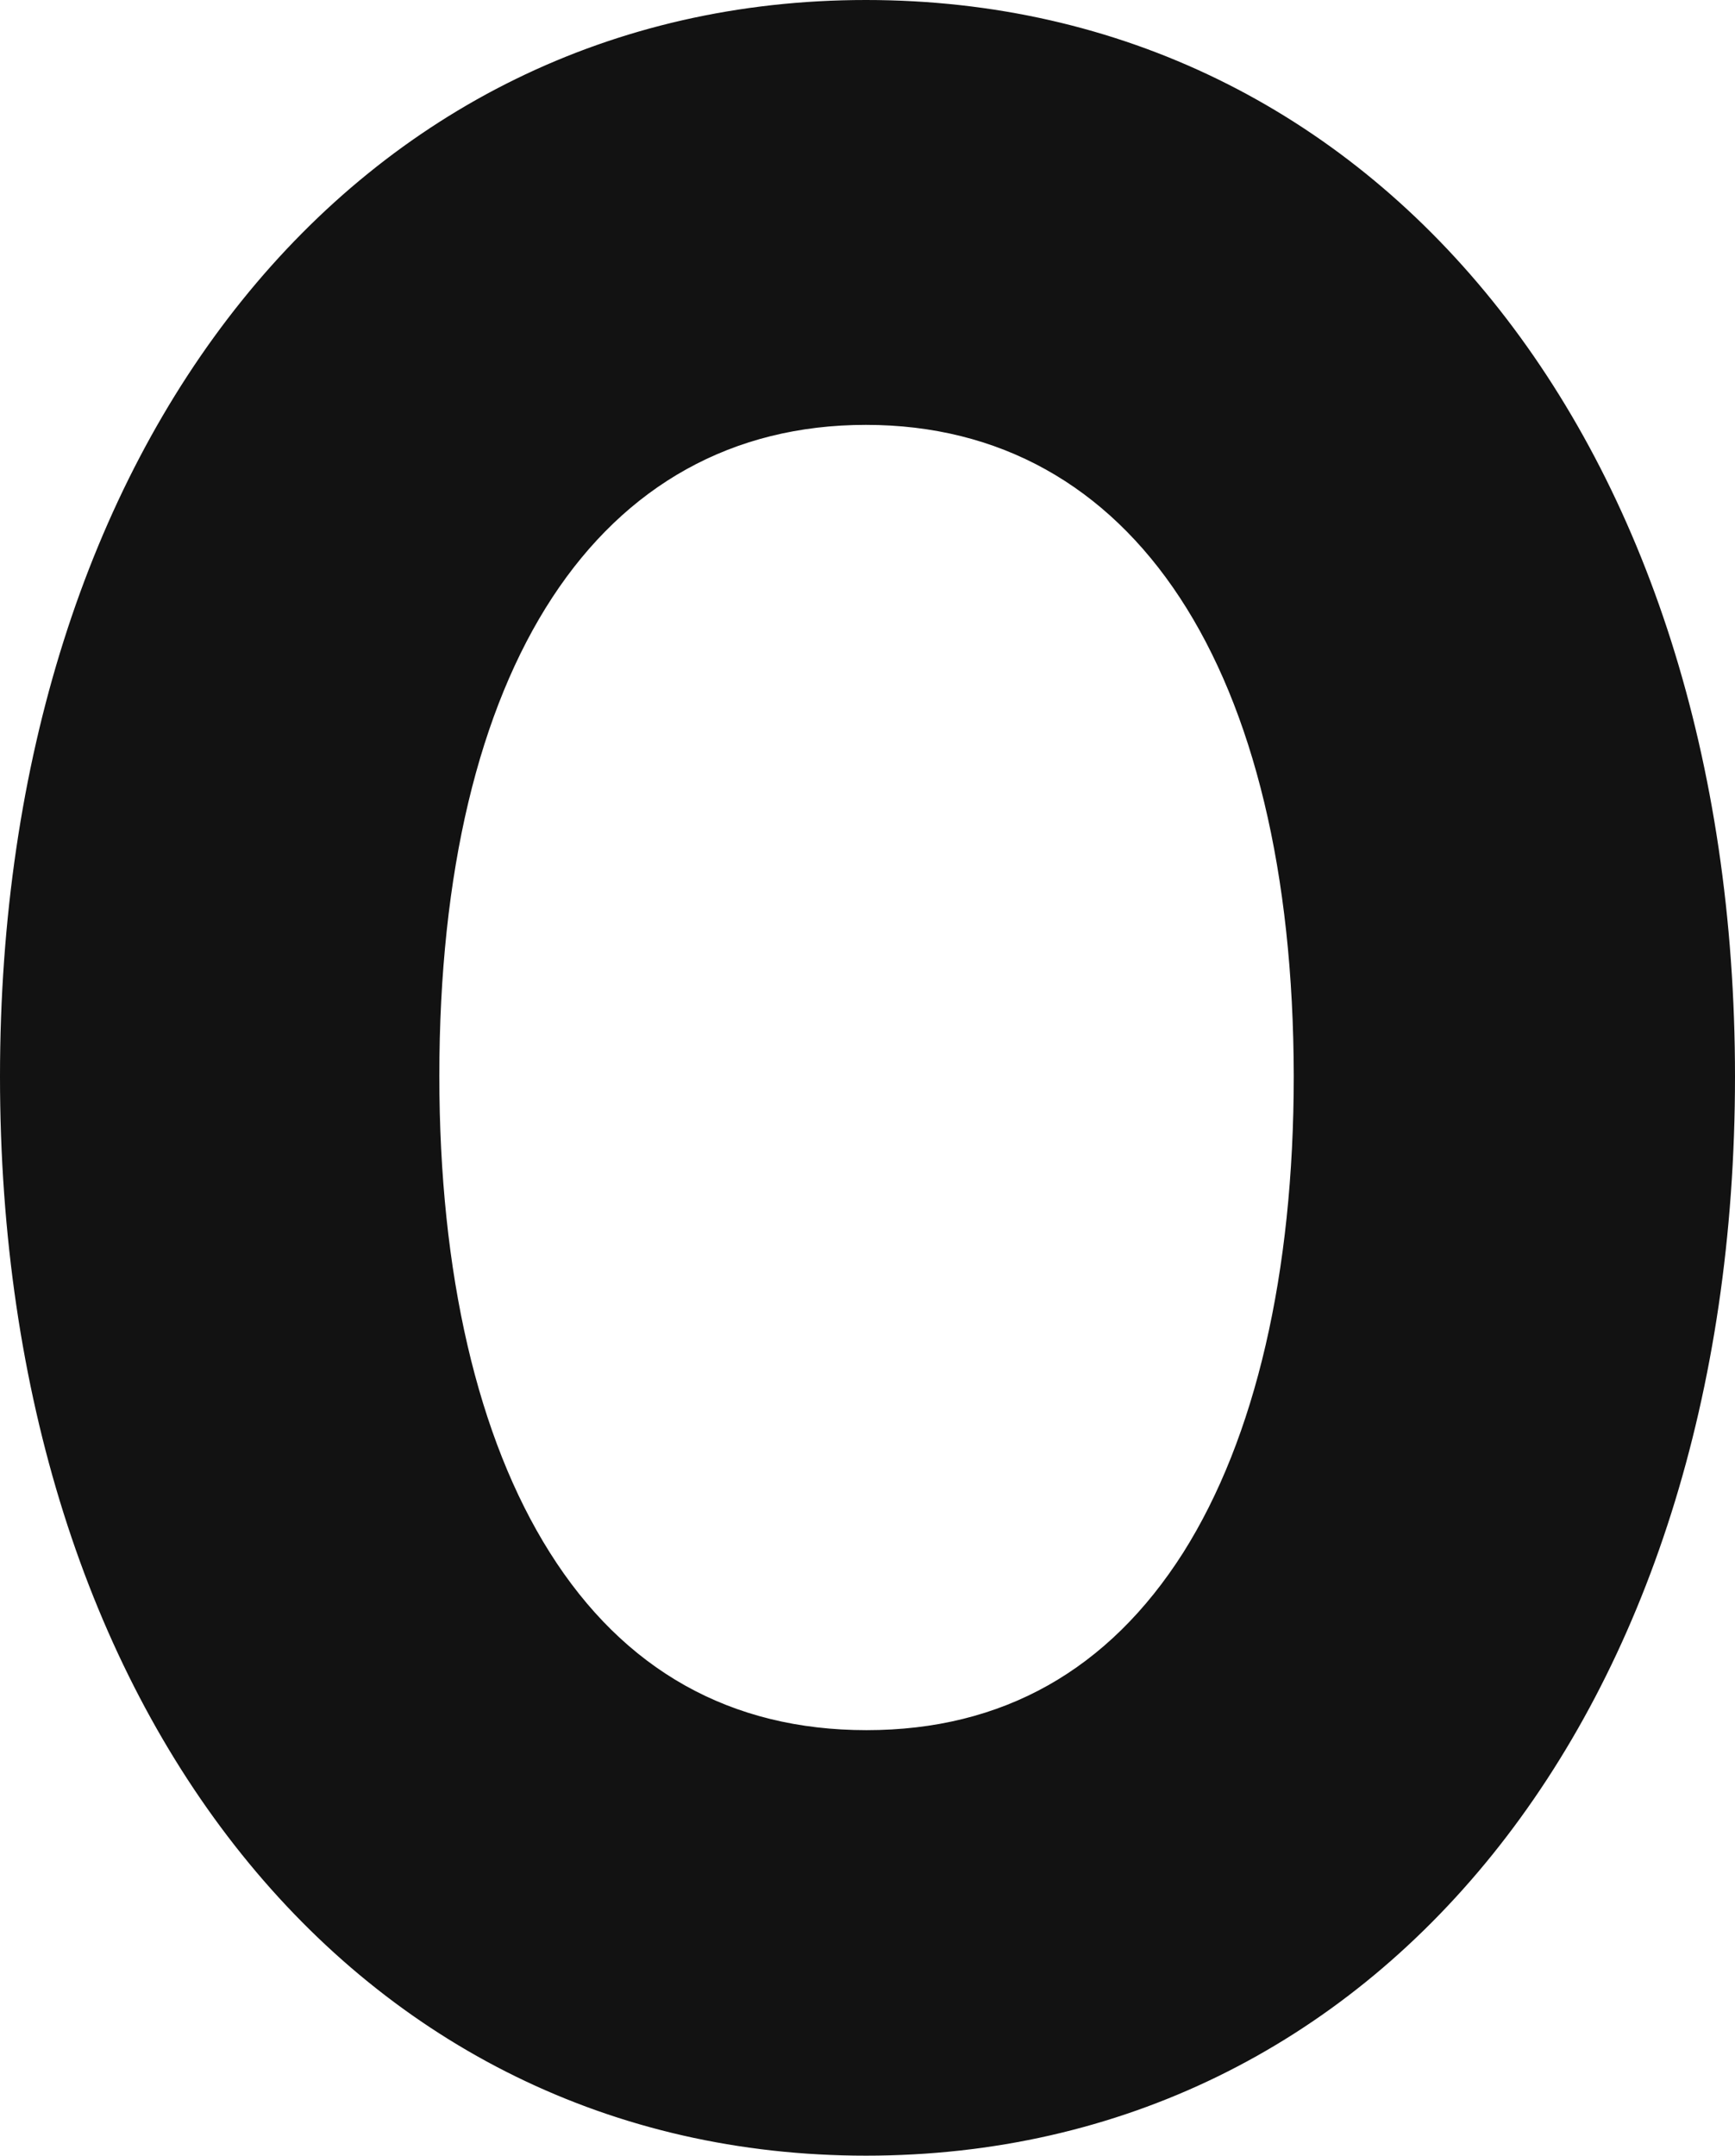
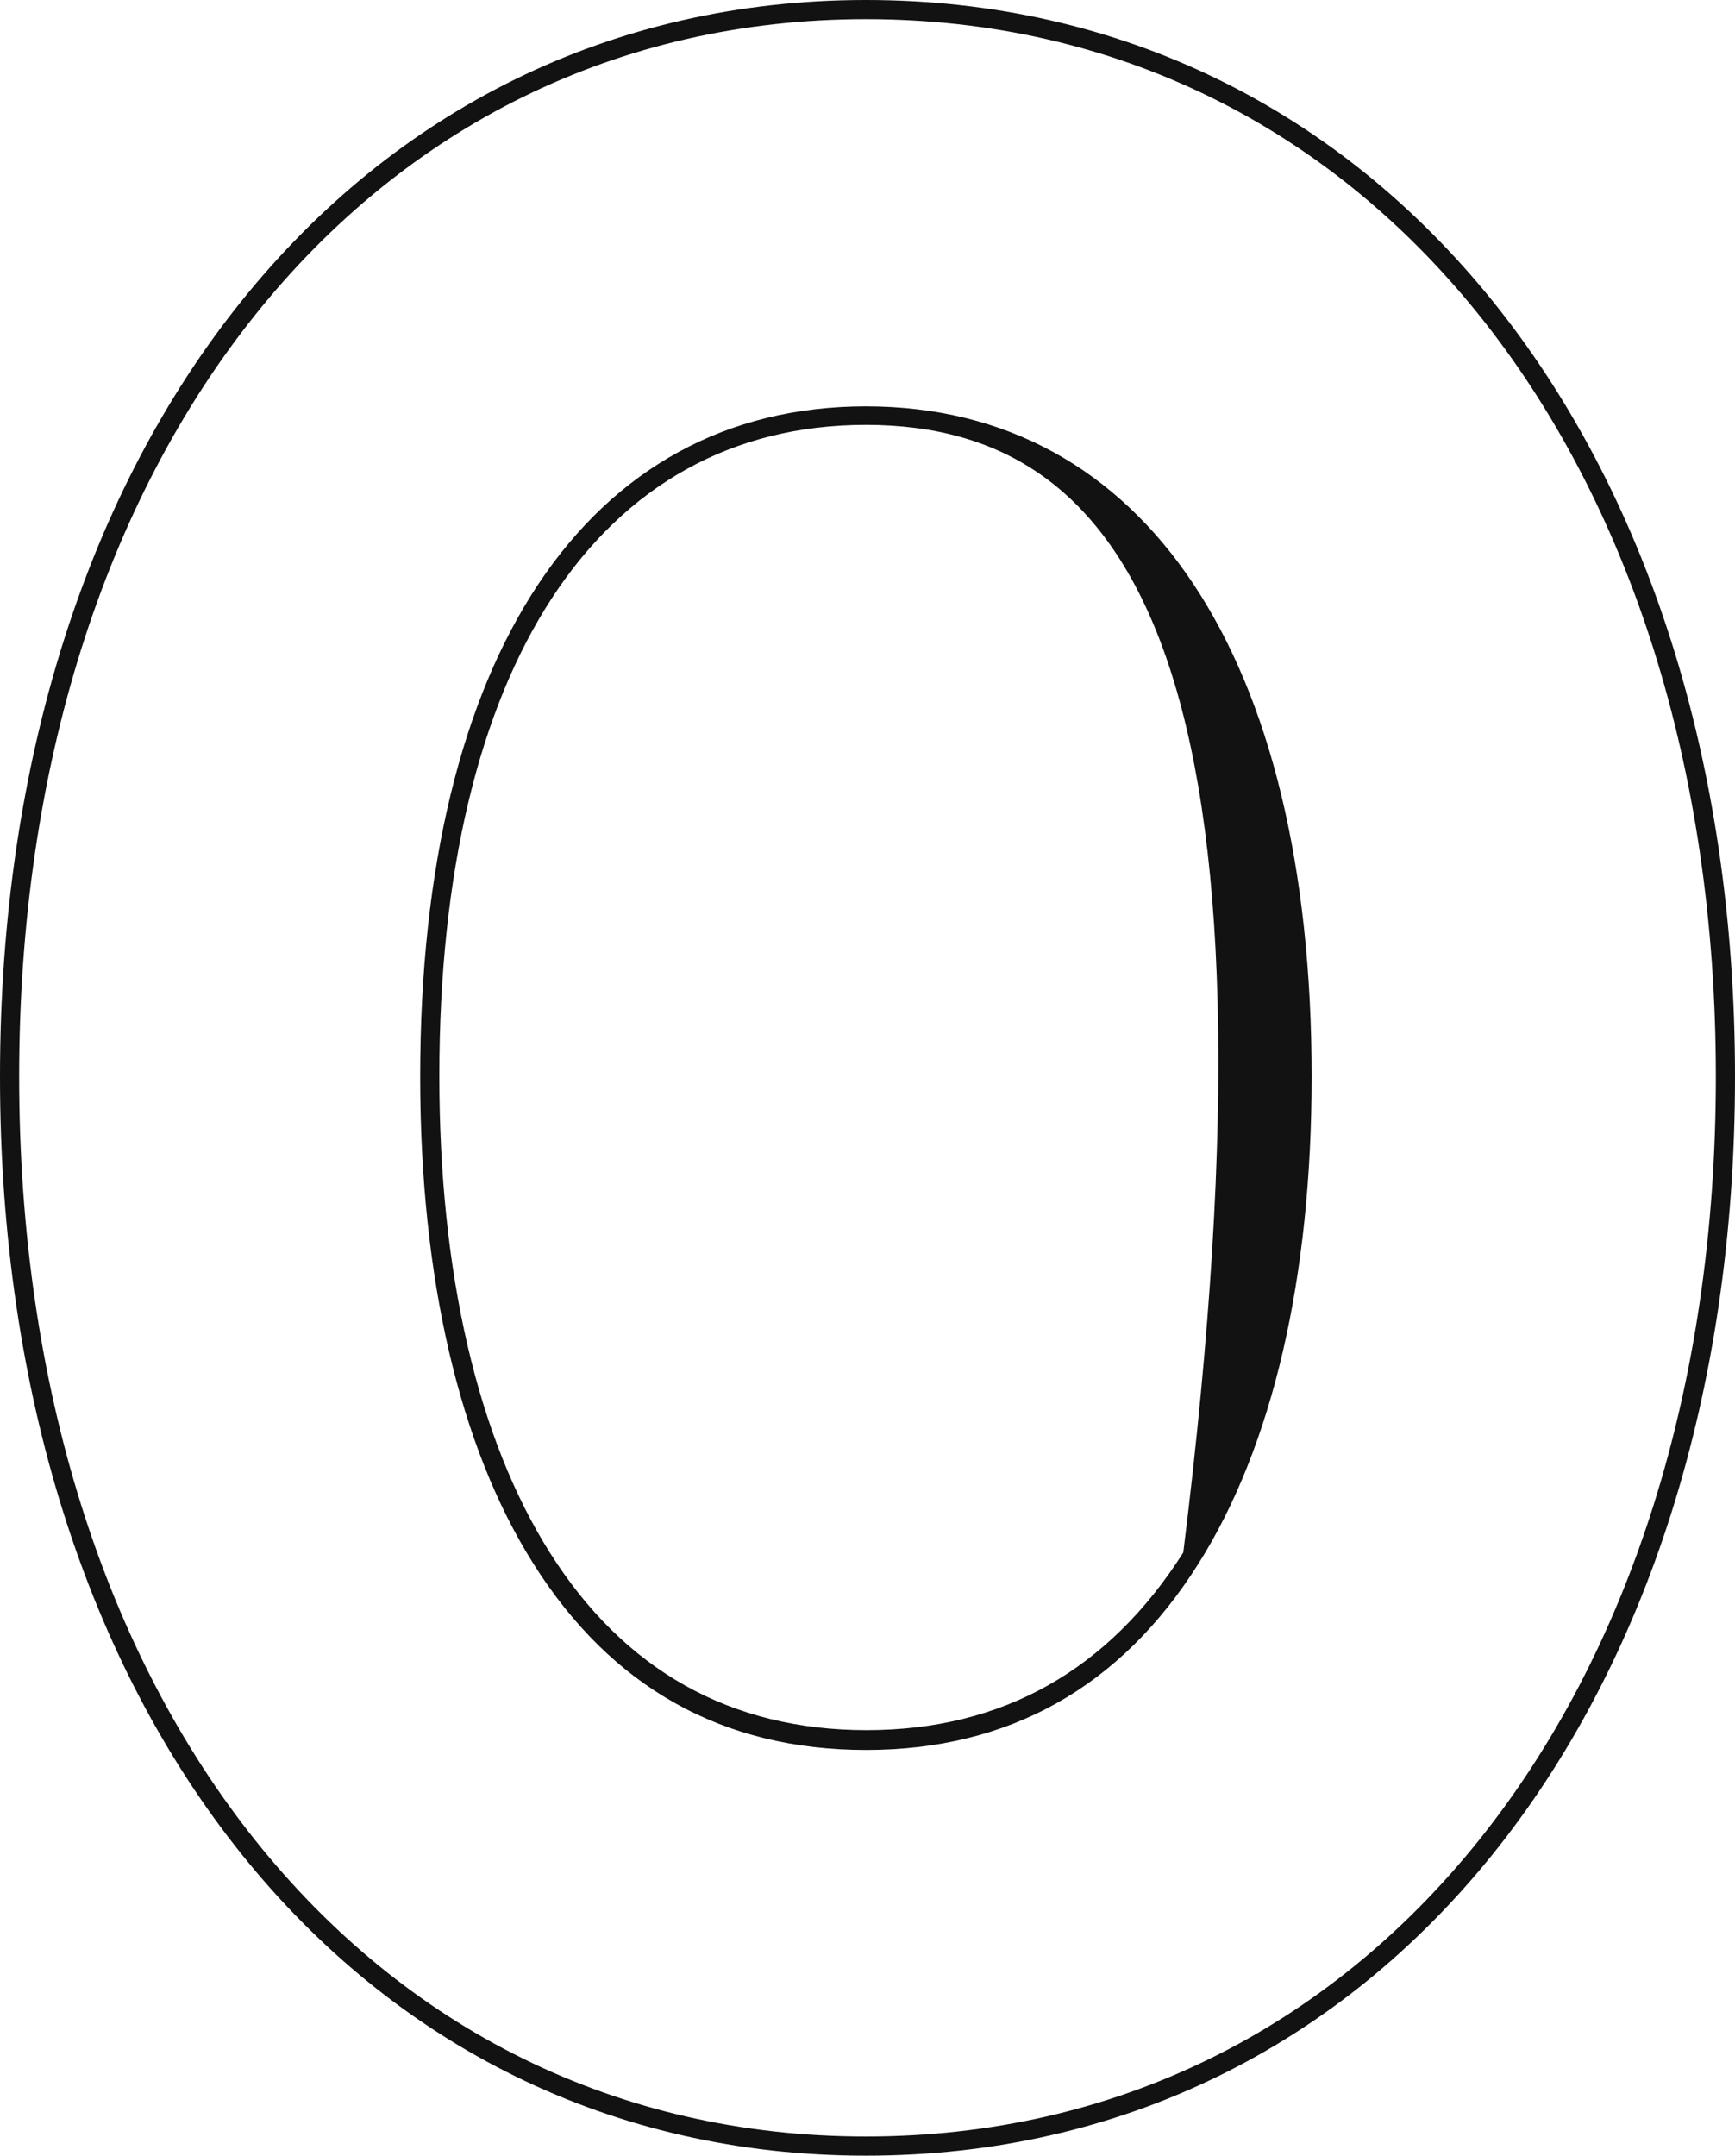
<svg xmlns="http://www.w3.org/2000/svg" fill="#121212" height="337.4" preserveAspectRatio="xMidYMid meet" version="1" viewBox="0.0 0.0 271.7 337.4" width="271.7" zoomAndPan="magnify">
  <g>
    <g id="change1_1">
-       <path d="M135.6,1.5c-79,0-134.1,68.7-134.1,167c0,98.6,55.2,167.4,134.1,167.4c79.2,0,134.6-68.9,134.6-167.4 C270.2,70.2,214.9,1.5,135.6,1.5z M186.5,243.9c-11.9,18.9-29,28.5-50.8,28.5s-38.9-9.6-50.8-28.5c-11.5-18.2-17.5-44.2-17.5-75.4 C67.3,103.7,92.9,65,135.6,65c42.8,0,68.3,38.7,68.3,103.4C204,199.7,197.9,225.7,186.5,243.9z" fill="#121212" />
-     </g>
+       </g>
    <g id="change2_1">
-       <path d="M135.6,337.4C55.8,337.4,0,268,0,168.5C0,69.3,55.8,0,135.6,0c80.1,0,136.1,69.3,136.1,168.5 C271.7,268,215.8,337.4,135.6,337.4z M135.6,3C57.5,3,3,71.1,3,168.5c0,97.7,54.5,165.9,132.6,165.9c78.4,0,133.1-68.2,133.1-165.9 C268.7,71.1,214,3,135.6,3z M135.6,273.9c-22.4,0-39.9-9.8-52.1-29.2c-11.6-18.4-17.7-44.8-17.7-76.2c0-65.7,26.1-104.9,69.8-104.9 s69.8,39.2,69.8,104.9c0,31.5-6.1,57.8-17.7,76.2l0,0C175.5,264.1,158,273.9,135.6,273.9z M135.6,66.5 c-41.9,0-66.8,38.1-66.8,101.9c0,30.9,6,56.7,17.3,74.6c11.6,18.4,28.3,27.8,49.6,27.8s37.9-9.4,49.6-27.8 c11.3-17.9,17.3-43.7,17.3-74.6C202.5,104.7,177.5,66.5,135.6,66.5z M186.5,243.9L186.5,243.9L186.5,243.9z" />
+       <path d="M135.6,337.4C55.8,337.4,0,268,0,168.5C0,69.3,55.8,0,135.6,0c80.1,0,136.1,69.3,136.1,168.5 C271.7,268,215.8,337.4,135.6,337.4z M135.6,3C57.5,3,3,71.1,3,168.5c0,97.7,54.5,165.9,132.6,165.9c78.4,0,133.1-68.2,133.1-165.9 C268.7,71.1,214,3,135.6,3z M135.6,273.9c-22.4,0-39.9-9.8-52.1-29.2c-11.6-18.4-17.7-44.8-17.7-76.2c0-65.7,26.1-104.9,69.8-104.9 s69.8,39.2,69.8,104.9c0,31.5-6.1,57.8-17.7,76.2l0,0C175.5,264.1,158,273.9,135.6,273.9z M135.6,66.5 c-41.9,0-66.8,38.1-66.8,101.9c0,30.9,6,56.7,17.3,74.6c11.6,18.4,28.3,27.8,49.6,27.8s37.9-9.4,49.6-27.8 C202.5,104.7,177.5,66.5,135.6,66.5z M186.5,243.9L186.5,243.9L186.5,243.9z" />
    </g>
  </g>
</svg>